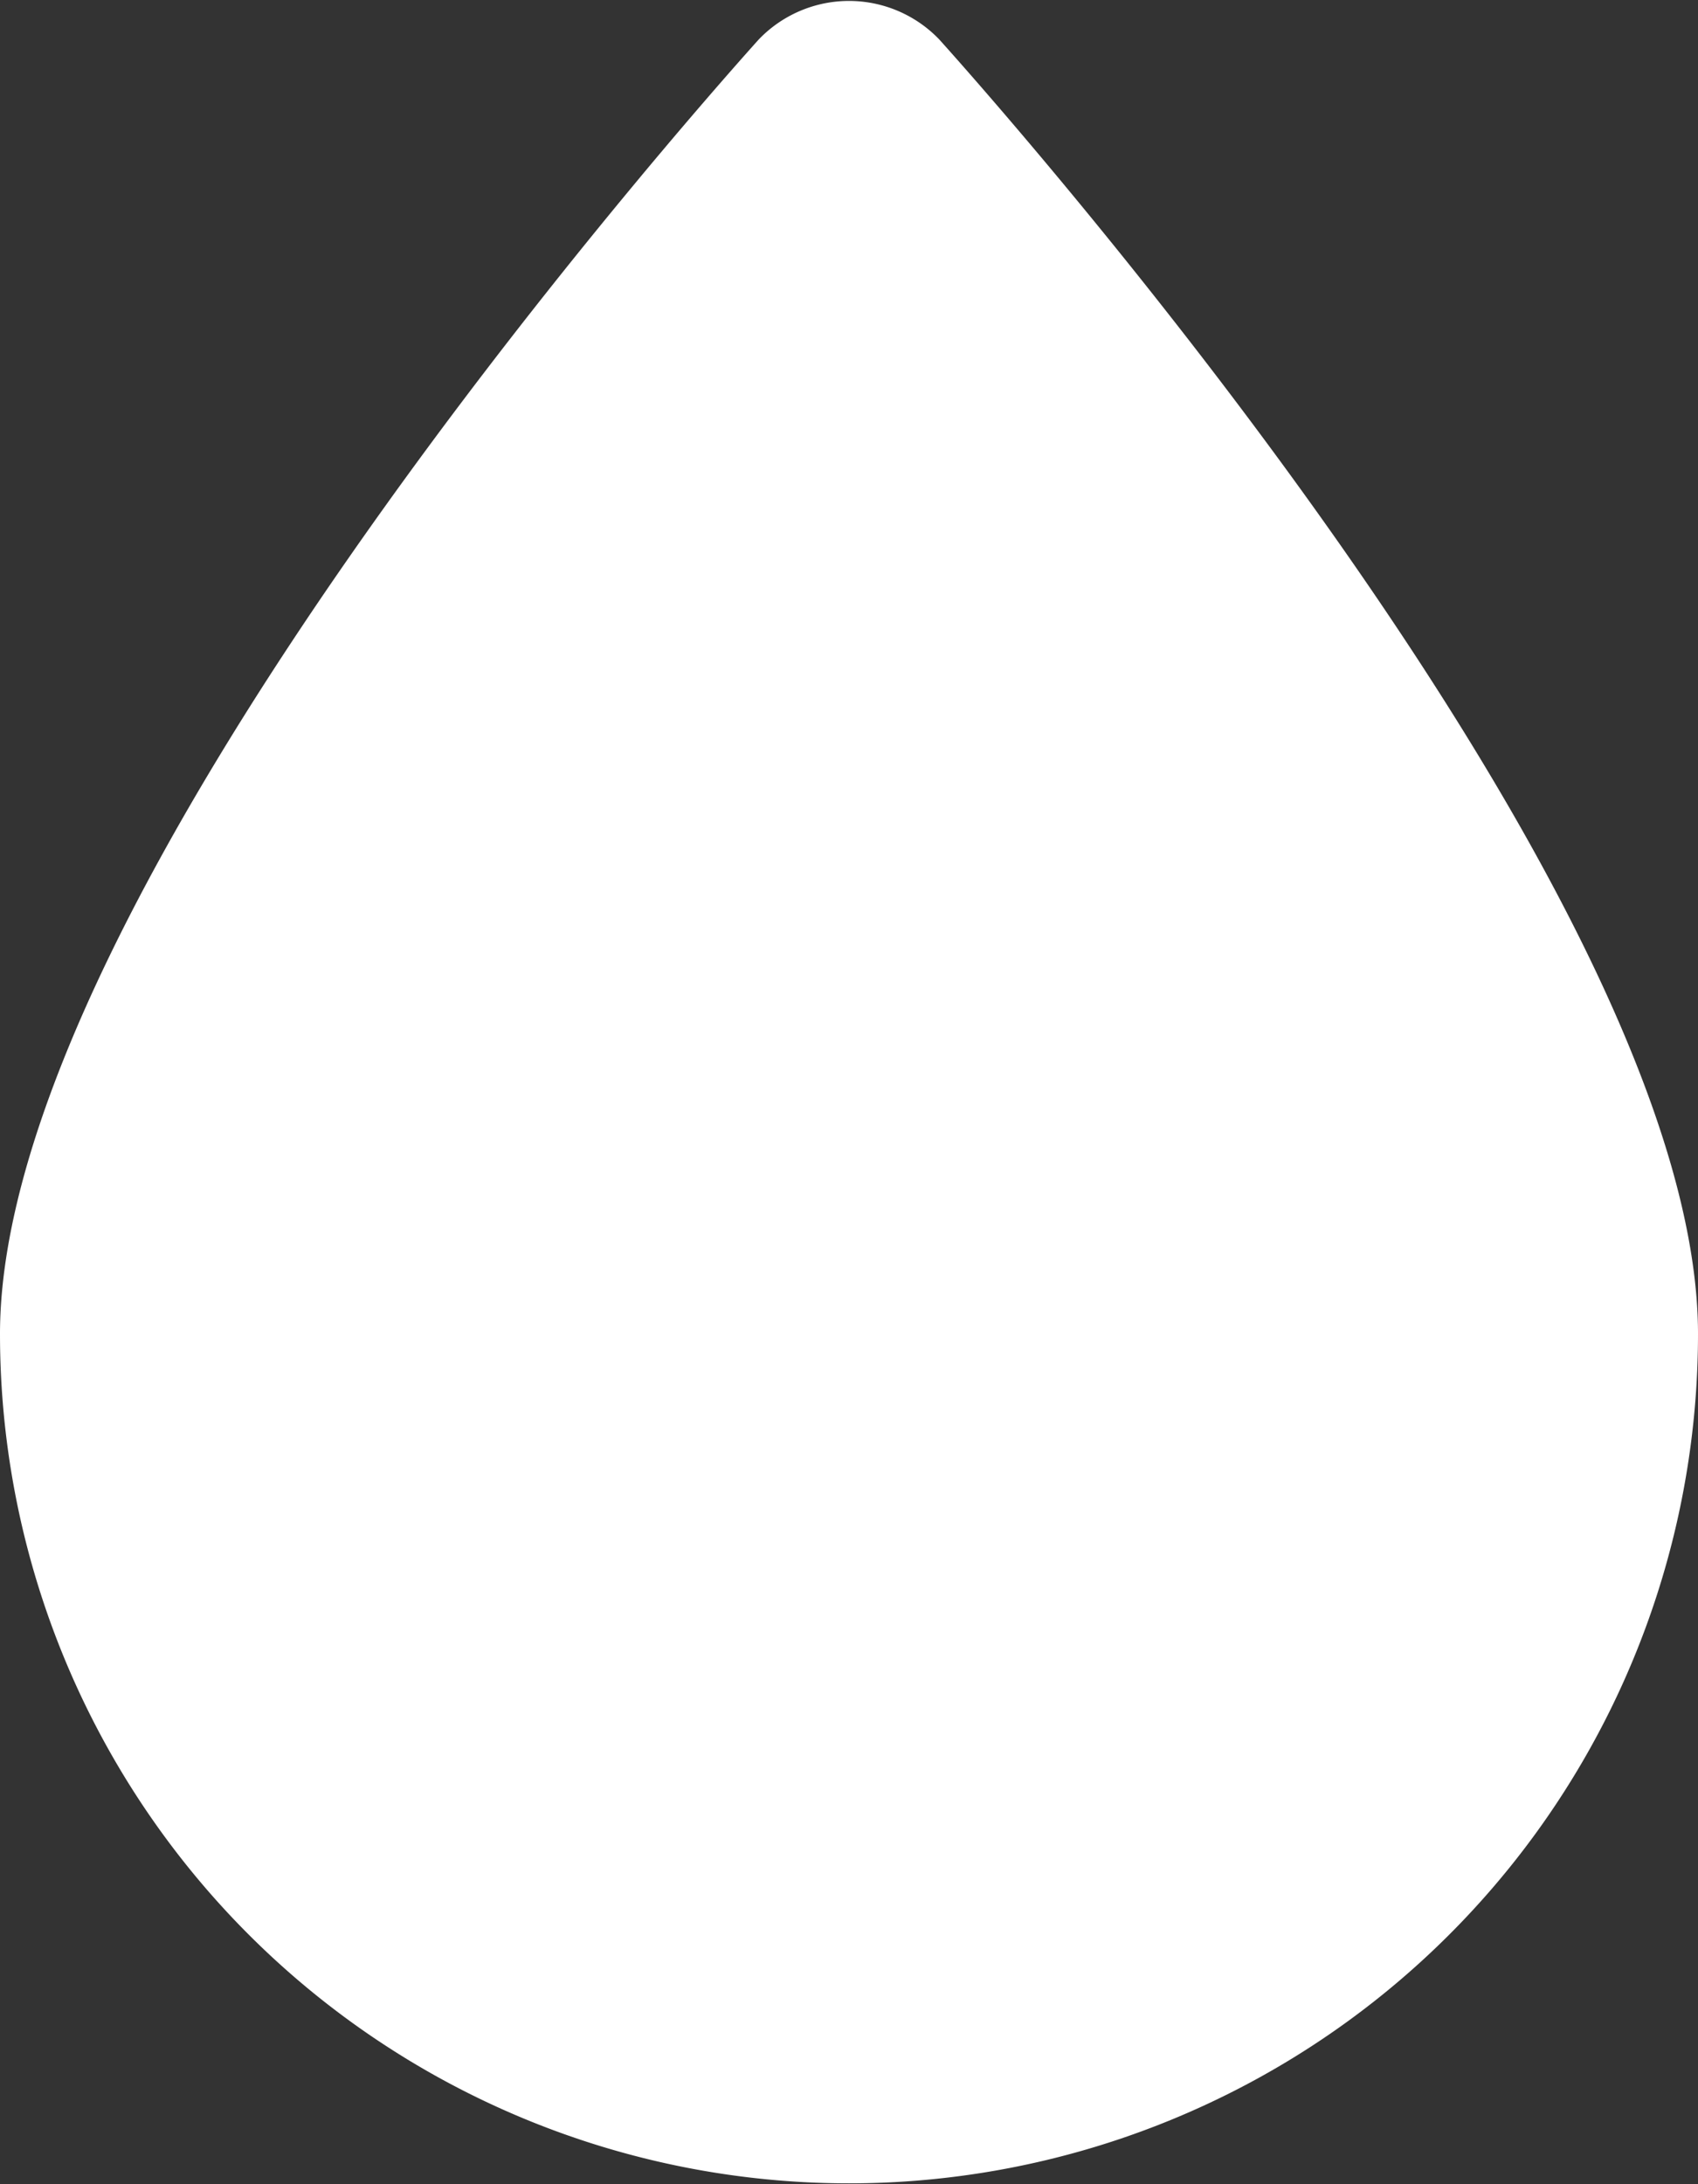
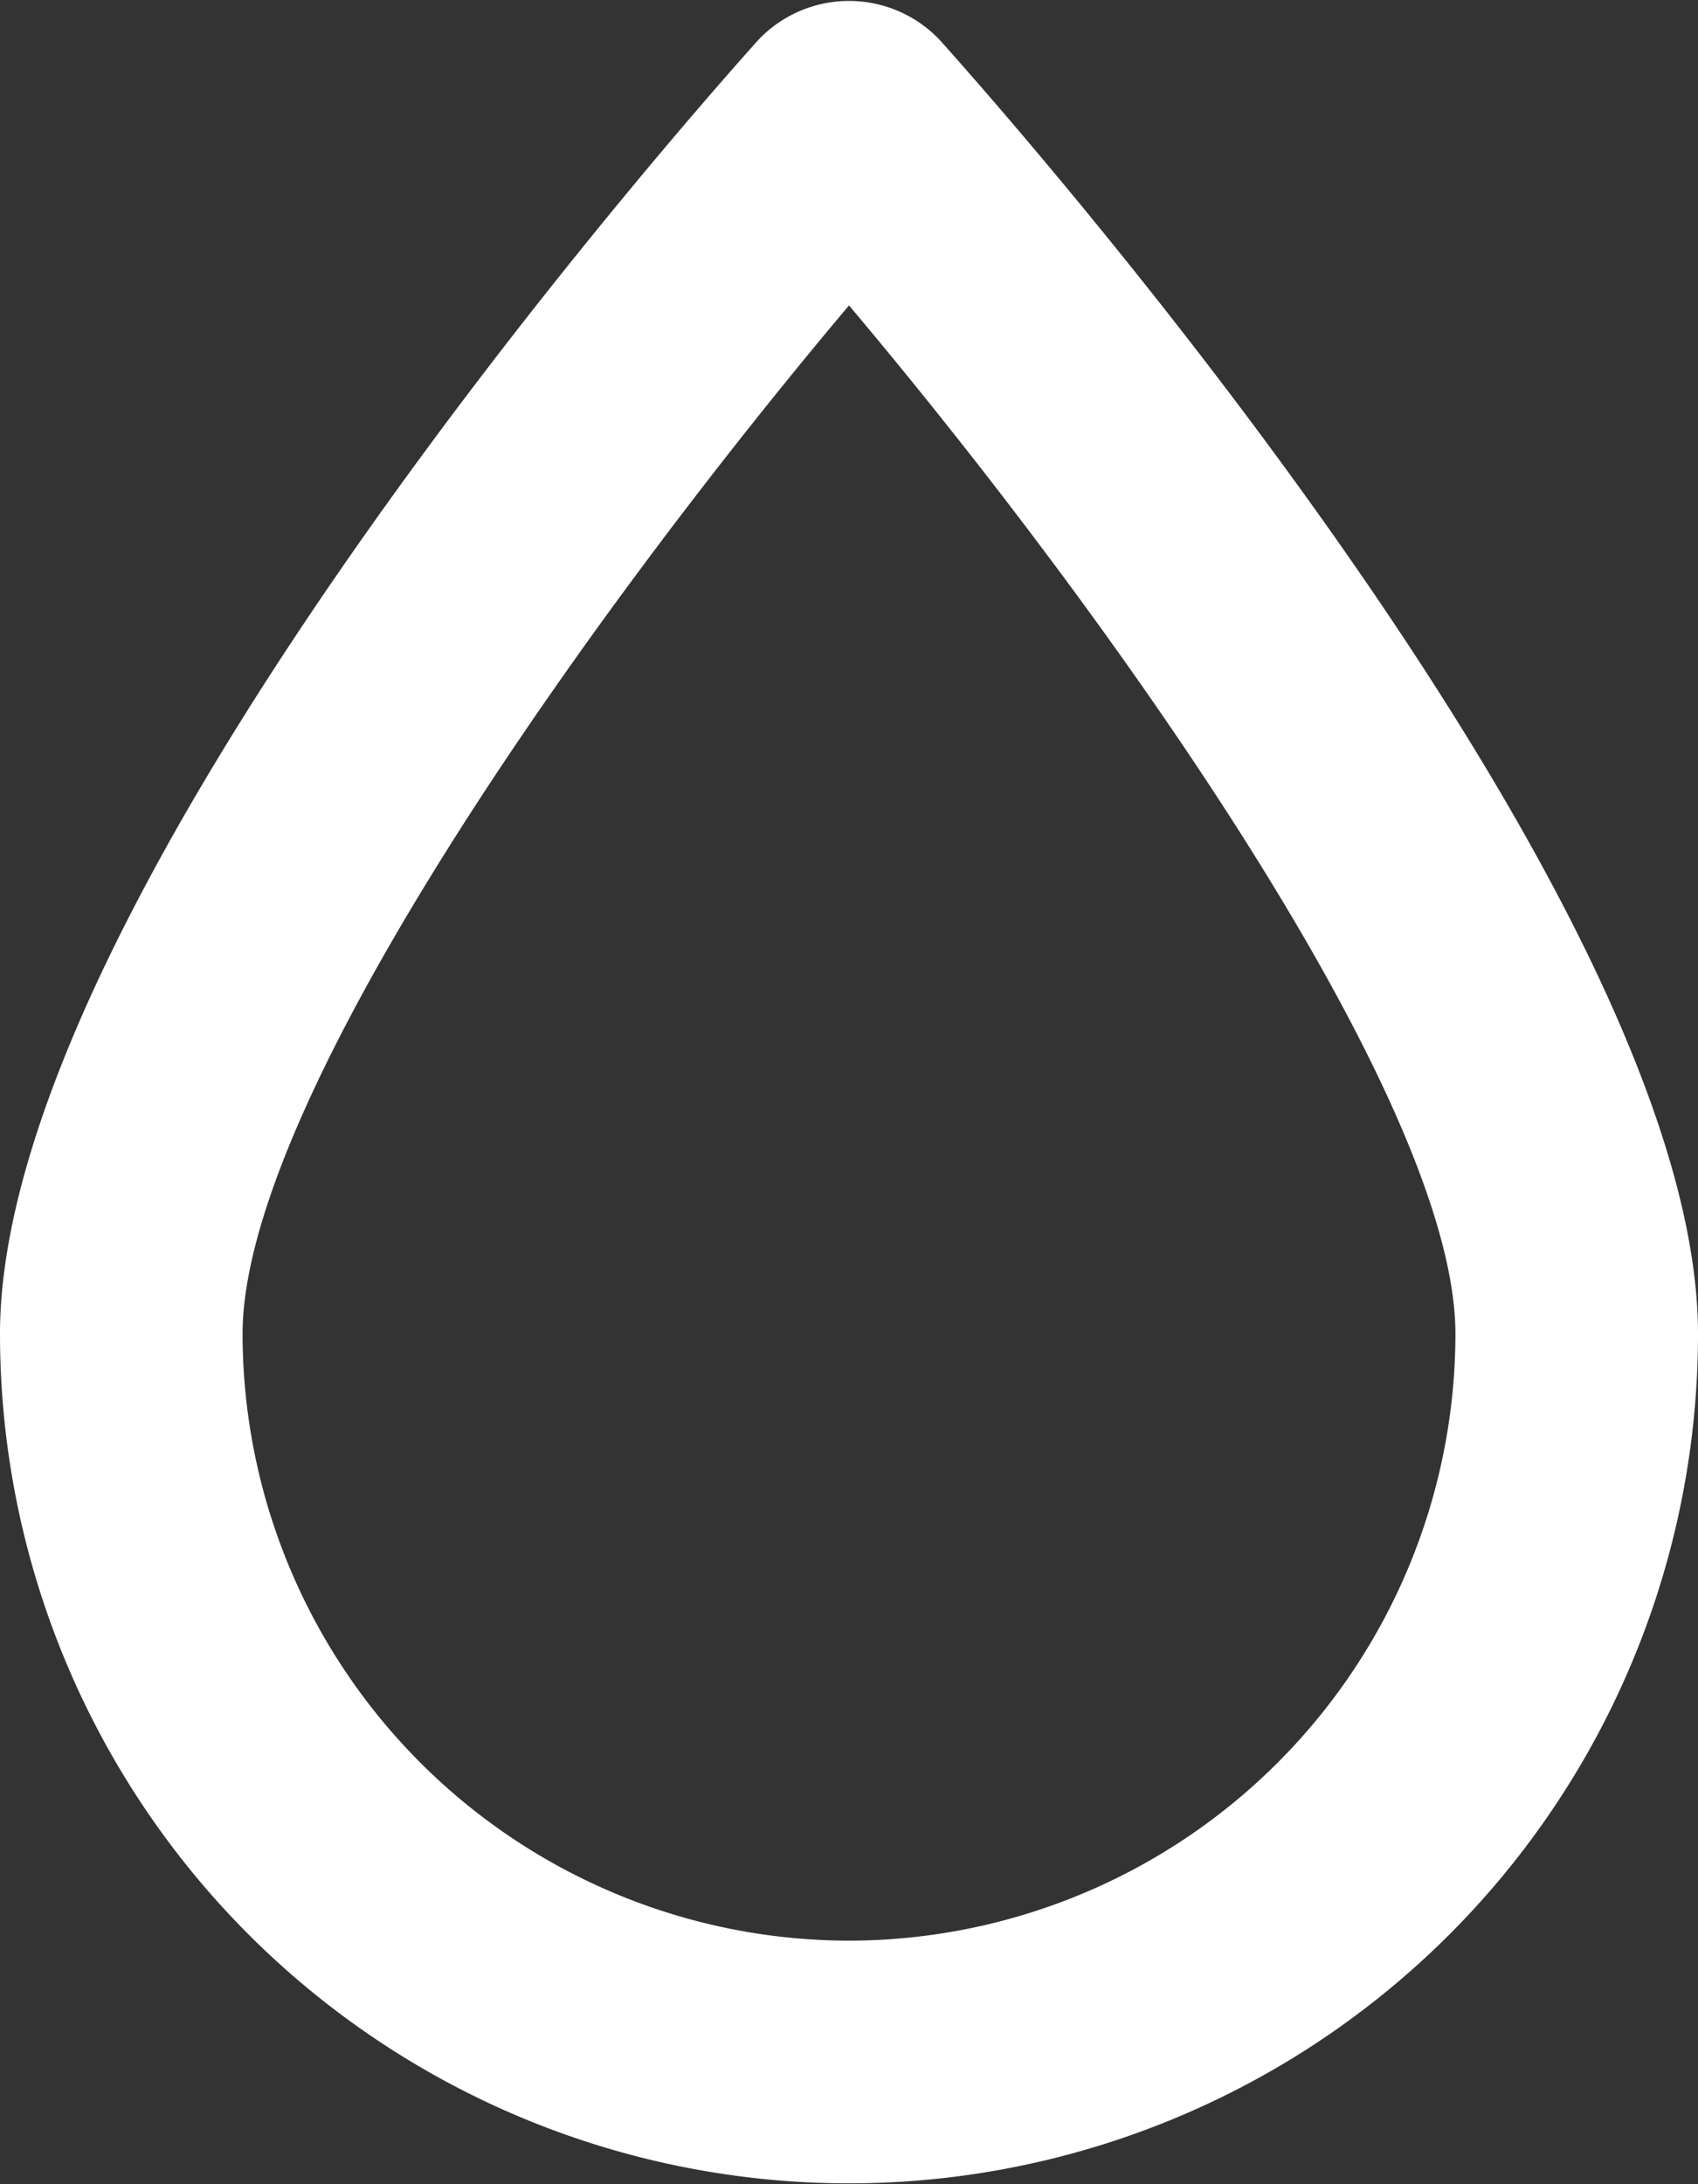
<svg xmlns="http://www.w3.org/2000/svg" fill="#000000" height="18" preserveAspectRatio="xMidYMid meet" version="1" viewBox="5.0 3.0 14.0 18.0" width="14" zoomAndPan="magnify">
  <rect x="5.0" y="3.0" width="14.0" height="18.0" fill="#333333" stroke="none" />
  <g>
    <g id="change1_1">
-       <path d="M12,20a6.006,6.006,0,0,1-6-6c0-2.622,3.925-7.687,6-10,2.075,2.313,6,7.378,6,10A6.006,6.006,0,0,1,12,20Z" fill="#ffffff" />
-     </g>
+       </g>
    <g id="change2_1">
      <path d="M12.744,3.325a1.031,1.031,0,0,0-1.488,0C10.615,4.038,5,10.4,5,13.993a7,7,0,0,0,14,0C19,10.4,13.385,4.038,12.744,3.325ZM12,18.993a5.006,5.006,0,0,1-5-5c0-1.907,2.816-5.884,5-8.476,2.184,2.59,5,6.567,5,8.476A5.006,5.006,0,0,1,12,18.993Z" fill="#ffffff" />
    </g>
  </g>
</svg>